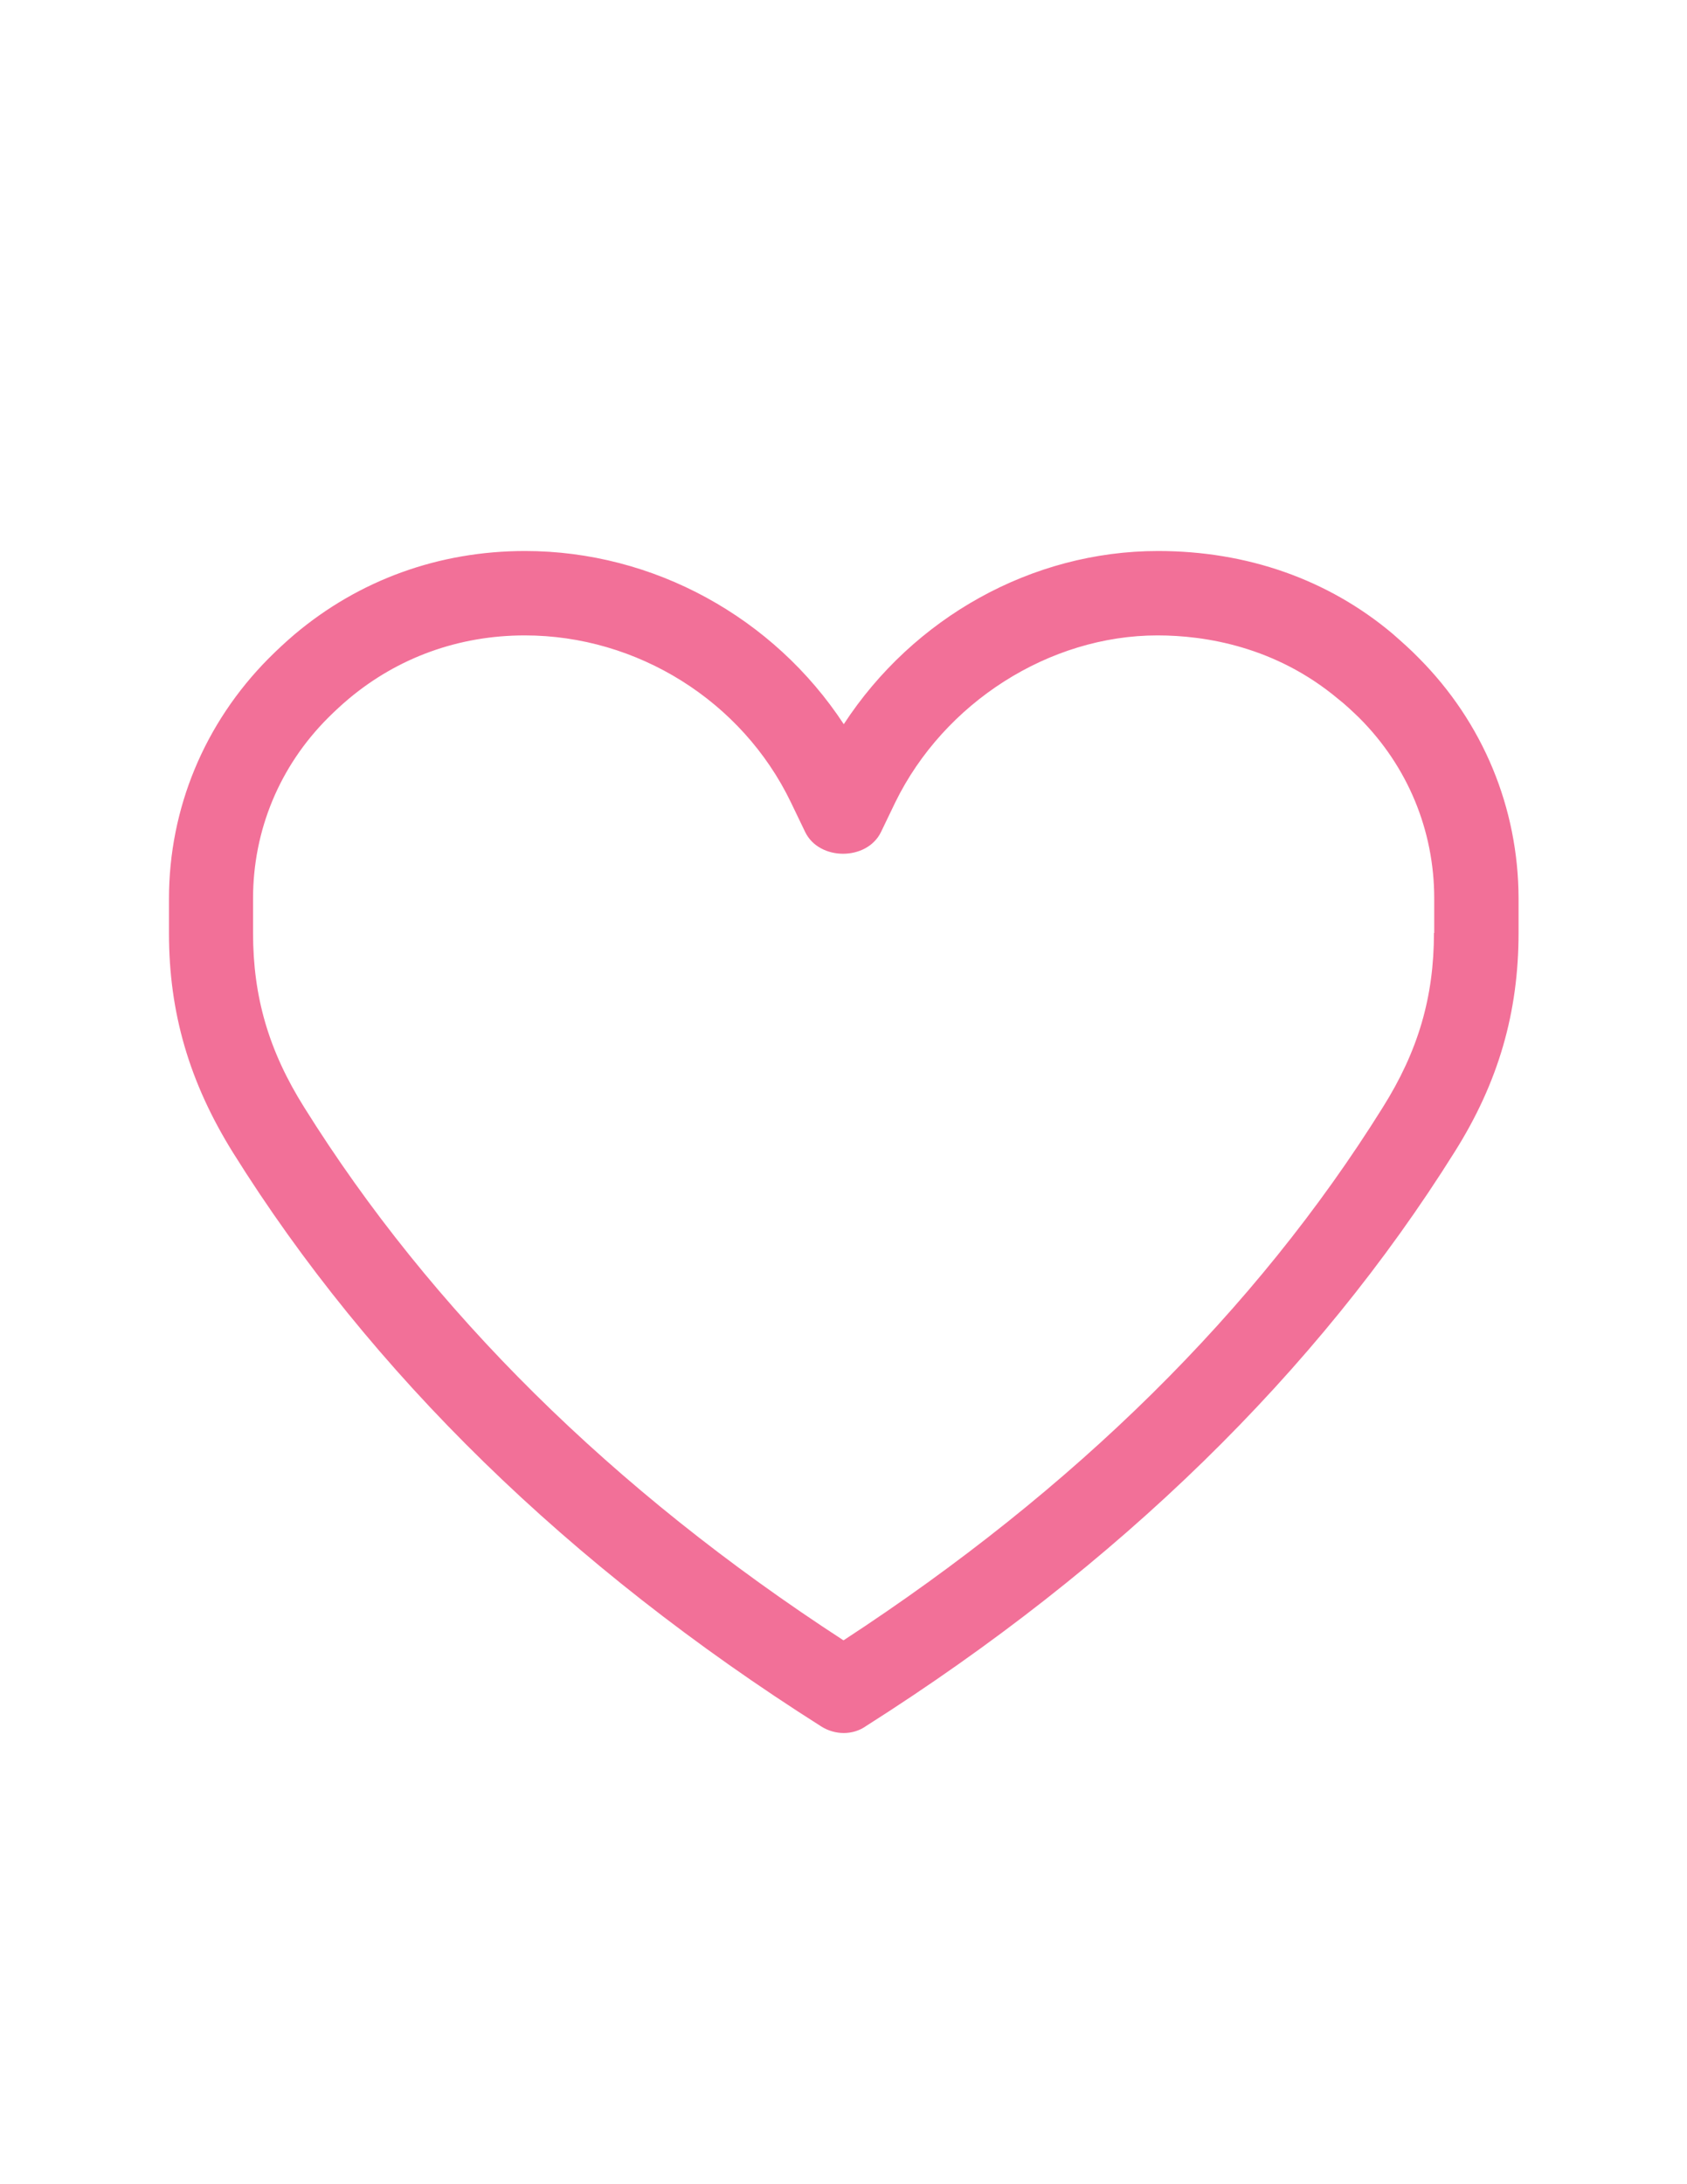
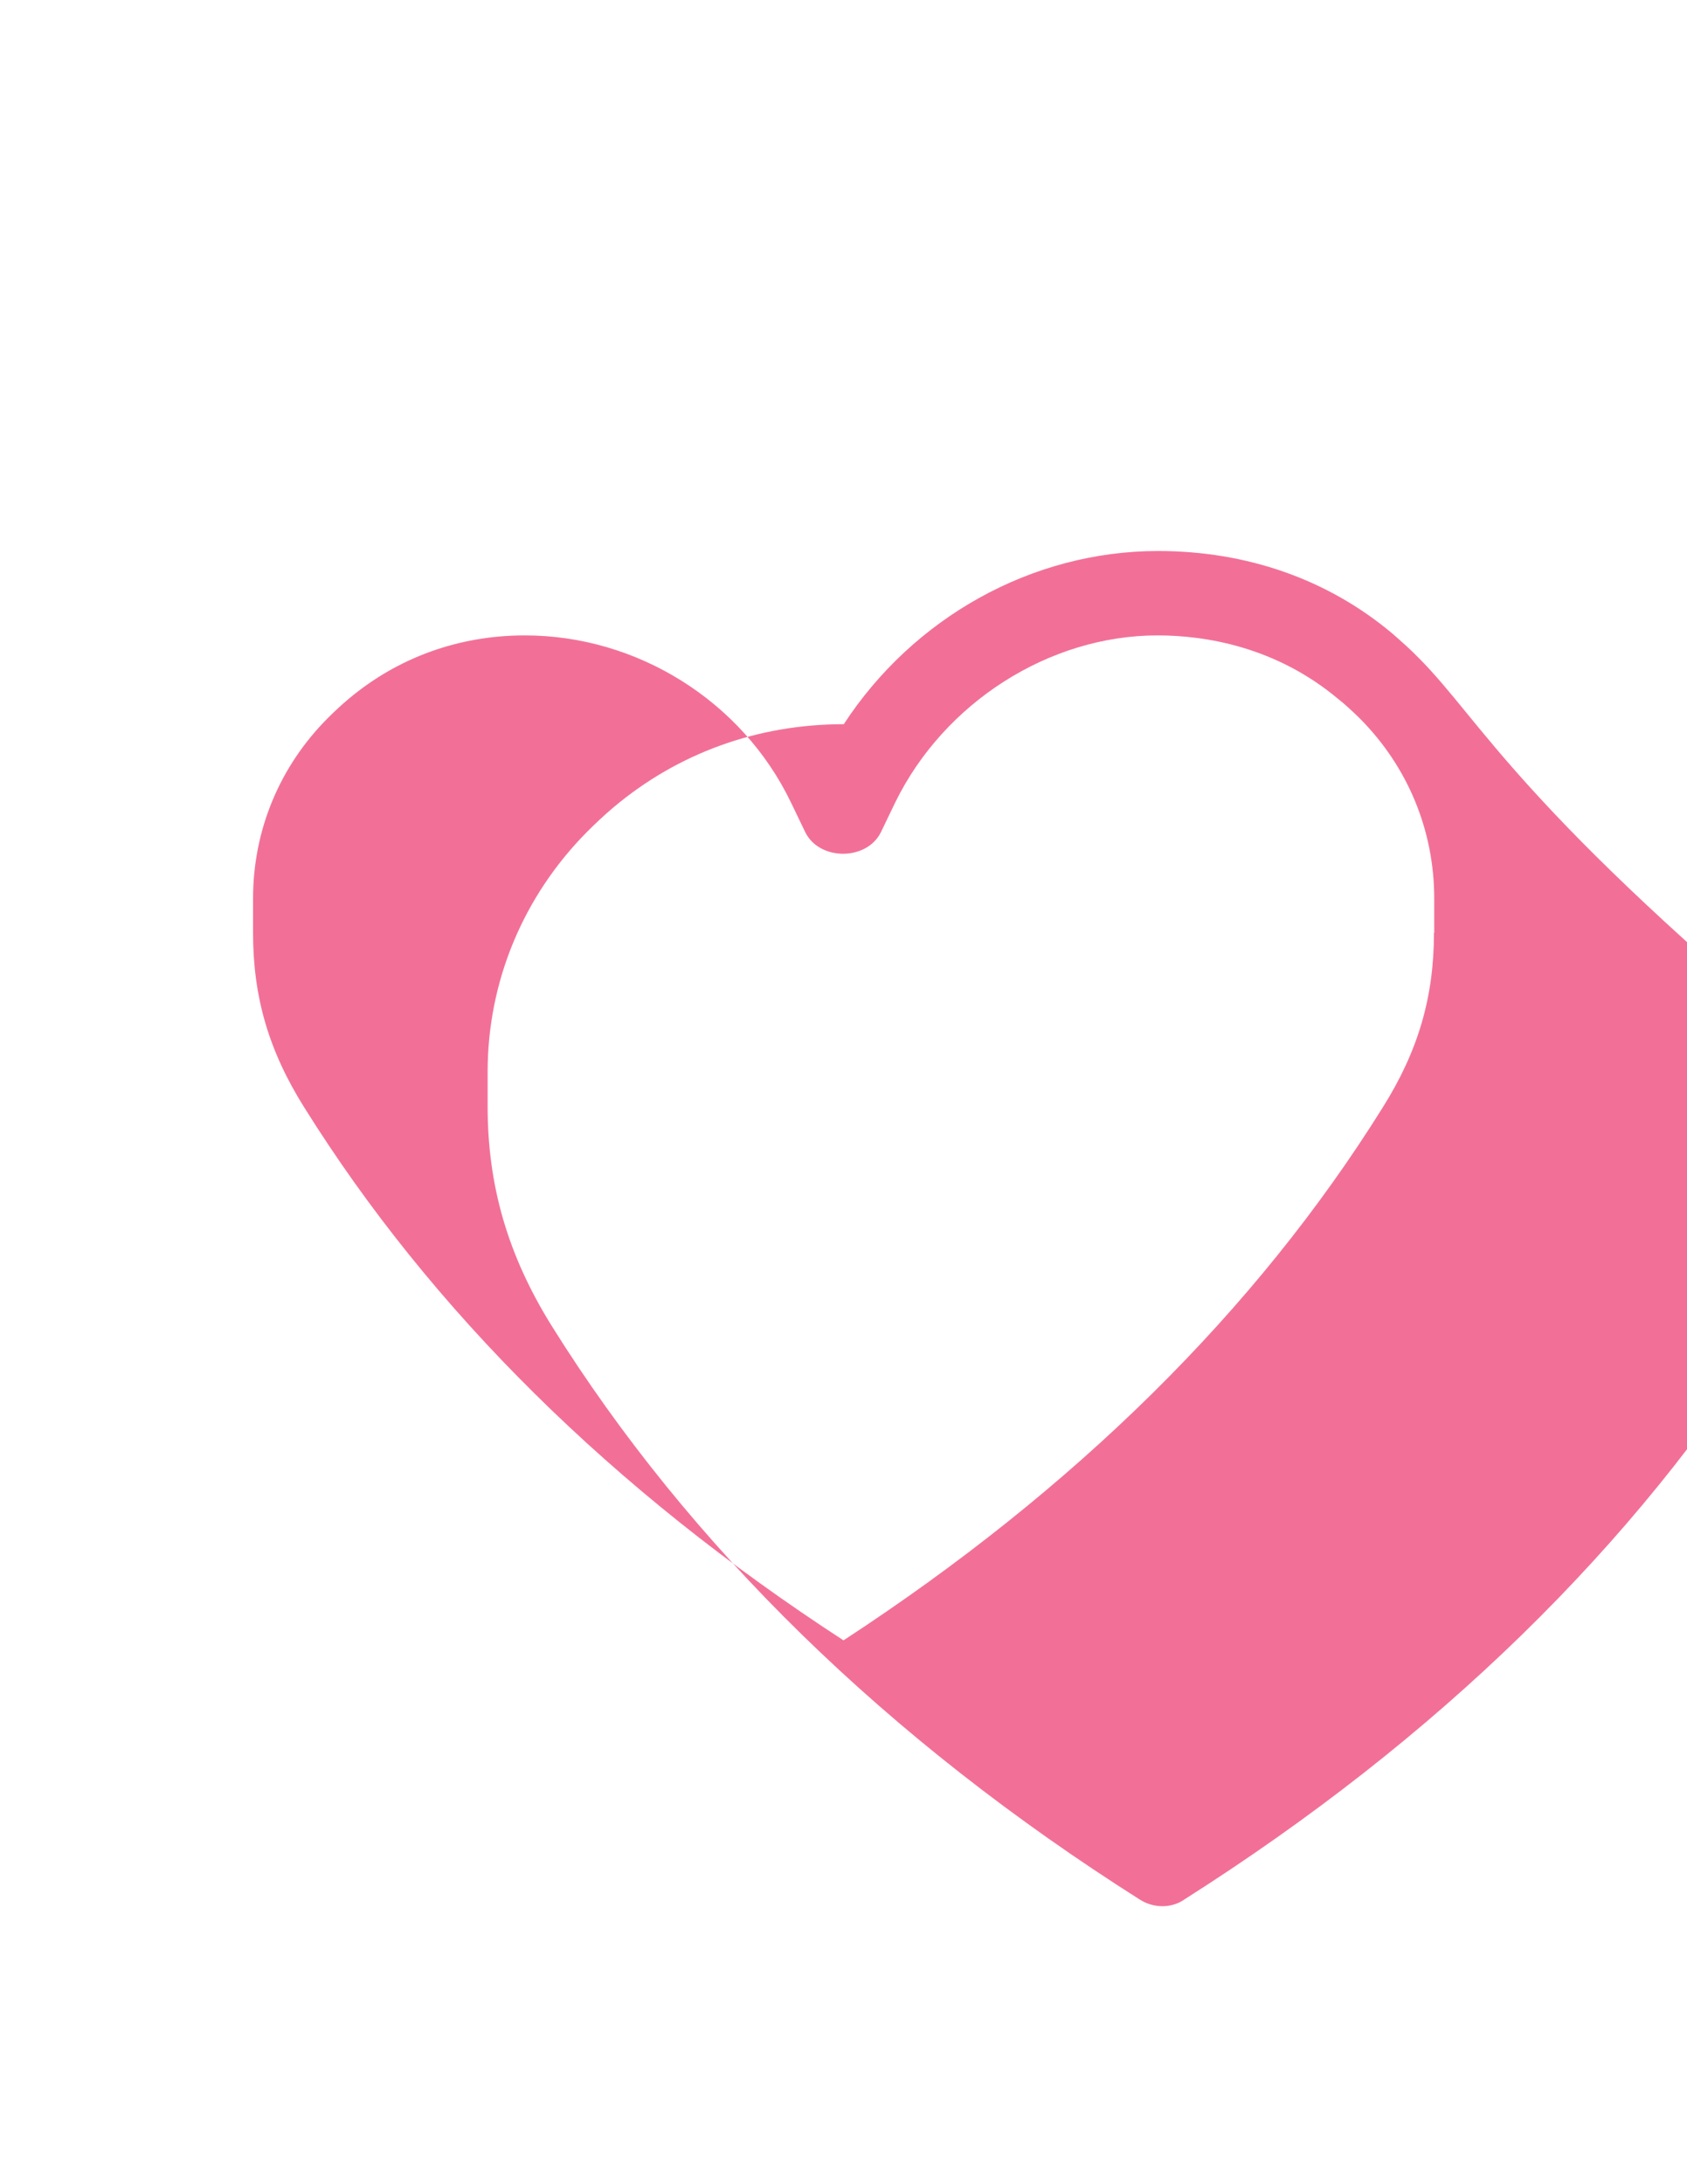
<svg xmlns="http://www.w3.org/2000/svg" version="1.1" id="Layer_1" x="0px" y="0px" viewBox="0 0 612 792" enable-background="new 0 0 612 792" xml:space="preserve">
-   <path fill="none" d="M485.3,253.5c-22.5-18.8-48-23-65.5-23c-39.2,0-77.3,24.4-95.1,60.5l-5.2,10.8c-5.1,10.5-22.4,10.5-27.5,0  l-5.2-10.8c-17.7-36.7-55.7-60.5-96.5-60.5c-23.9,0-46,7.9-63.9,23c-2.5,2.1-5.1,4.5-7.5,6.9c-17.6,17.6-27.2,40.8-27.2,65.5v12.5  c0,23.2,5.7,42.8,18.6,63.3c46,73.7,111.8,138.7,195.6,193.2c83.9-54.7,149.6-119.6,195.6-193.2c12.9-20.5,18.6-40.1,18.6-63.3  v-12.5c0-24.7-9.6-47.9-27.2-65.5C490.6,258,488,255.6,485.3,253.5z" />
-   <path fill="#F27098" d="M514.7,238.6c-3-3.1-6.2-5.9-9.5-8.8c-23.4-19.7-52.8-30-85.1-30c-45.8,0-88.8,24.2-114,62.8  c-25.4-38.7-69-62.8-115.6-62.8c-31.3,0-60.2,10.5-83.6,30.2c-3.3,2.8-6.4,5.7-9.5,8.8c-23.2,23.4-36.1,54.3-36.1,87.1v12.5  c0,28.9,7.4,54.1,23.2,79.5c49.9,79.9,121.7,150,213.4,208.1c2.5,1.6,5.4,2.4,8.2,2.4s5.7-0.8,8.2-2.6  c91.5-58.1,163.3-128.1,213.4-208.1c15.9-25.2,23.2-50.6,23.2-79.5v-12.5C550.8,292.9,538,262,514.7,238.6z M520.2,338.3  c0,23.2-5.7,42.8-18.6,63.3c-46,73.7-111.8,138.5-195.6,193.2c-83.9-54.5-149.6-119.6-195.6-193.2c-12.9-20.5-18.6-40.1-18.6-63.3  v-12.5c0-24.7,9.6-47.9,27.2-65.5c2.4-2.4,5-4.8,7.5-6.9c17.9-15,40-23,63.9-23c40.8,0,78.8,23.8,96.5,60.5l5.2,10.8  c5.1,10.5,22.4,10.5,27.5,0l5.2-10.8c17.7-36.1,55.8-60.5,95.1-60.5c17.4,0,42.9,4.1,65.5,23c2.7,2.1,5.2,4.5,7.7,6.9  c17.6,17.6,27.2,40.8,27.2,65.5V338.3z" />
+   <path fill="#F27098" d="M514.7,238.6c-3-3.1-6.2-5.9-9.5-8.8c-23.4-19.7-52.8-30-85.1-30c-45.8,0-88.8,24.2-114,62.8  c-31.3,0-60.2,10.5-83.6,30.2c-3.3,2.8-6.4,5.7-9.5,8.8c-23.2,23.4-36.1,54.3-36.1,87.1v12.5  c0,28.9,7.4,54.1,23.2,79.5c49.9,79.9,121.7,150,213.4,208.1c2.5,1.6,5.4,2.4,8.2,2.4s5.7-0.8,8.2-2.6  c91.5-58.1,163.3-128.1,213.4-208.1c15.9-25.2,23.2-50.6,23.2-79.5v-12.5C550.8,292.9,538,262,514.7,238.6z M520.2,338.3  c0,23.2-5.7,42.8-18.6,63.3c-46,73.7-111.8,138.5-195.6,193.2c-83.9-54.5-149.6-119.6-195.6-193.2c-12.9-20.5-18.6-40.1-18.6-63.3  v-12.5c0-24.7,9.6-47.9,27.2-65.5c2.4-2.4,5-4.8,7.5-6.9c17.9-15,40-23,63.9-23c40.8,0,78.8,23.8,96.5,60.5l5.2,10.8  c5.1,10.5,22.4,10.5,27.5,0l5.2-10.8c17.7-36.1,55.8-60.5,95.1-60.5c17.4,0,42.9,4.1,65.5,23c2.7,2.1,5.2,4.5,7.7,6.9  c17.6,17.6,27.2,40.8,27.2,65.5V338.3z" />
</svg>